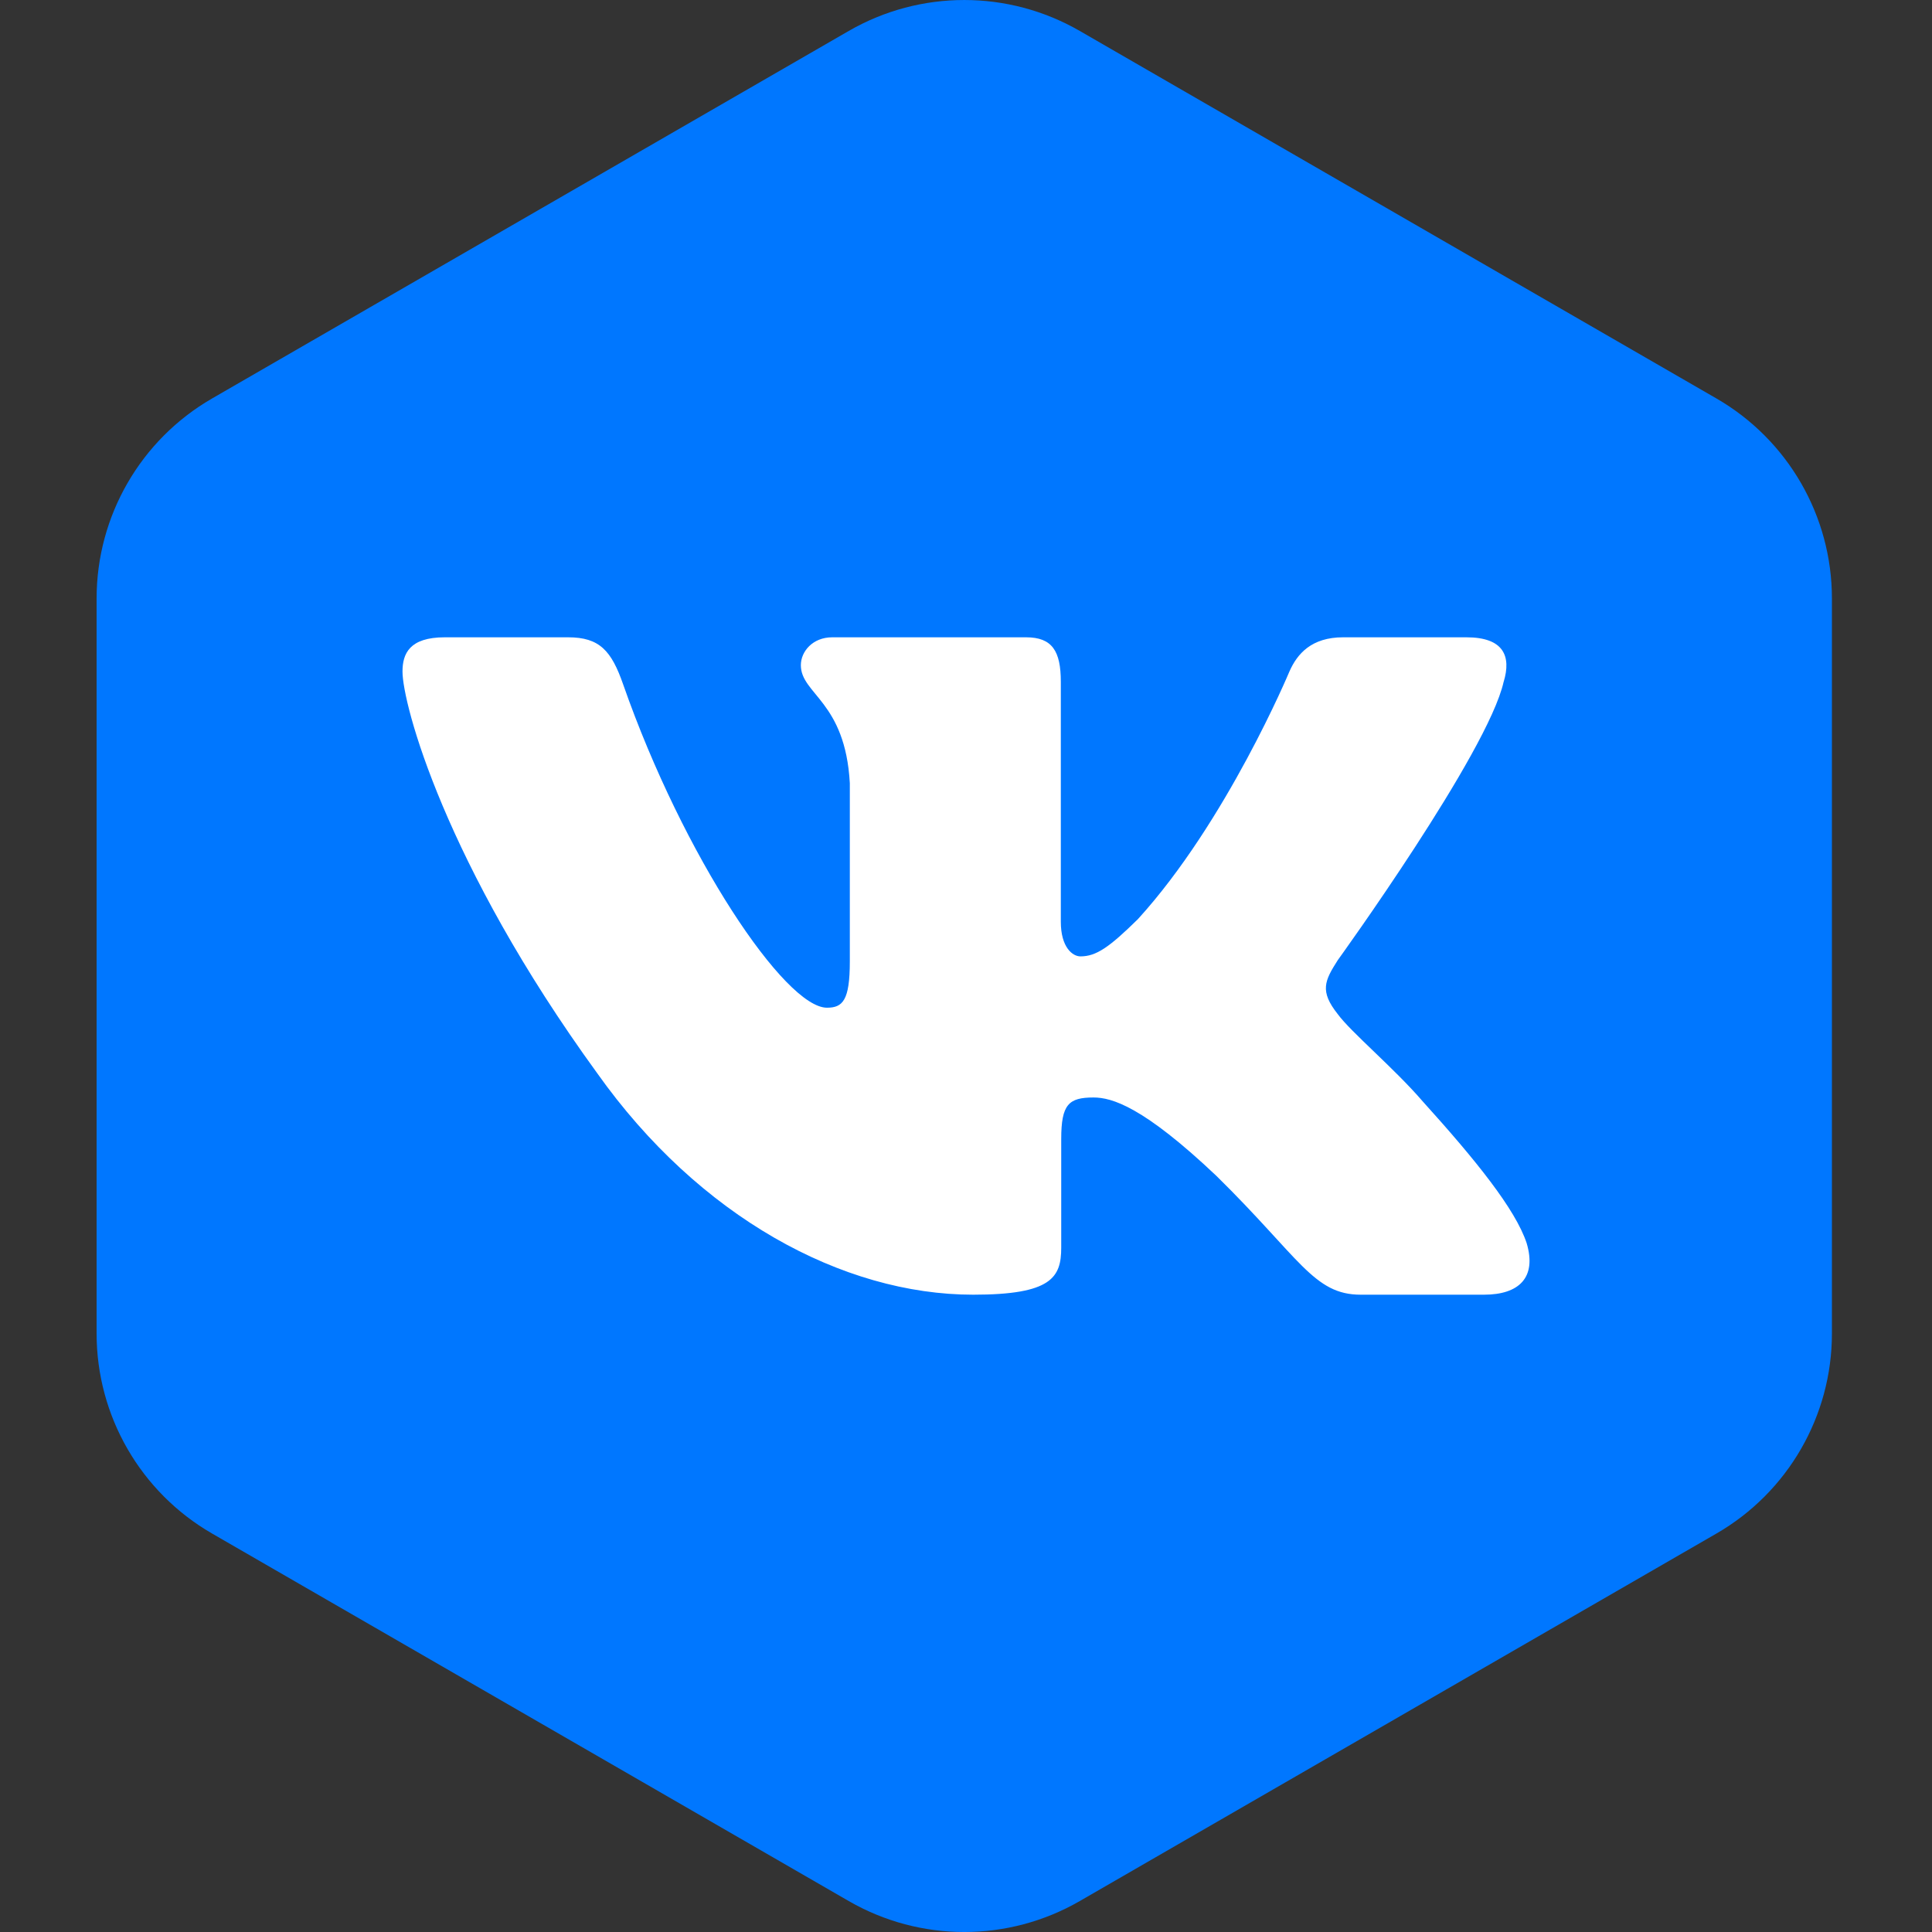
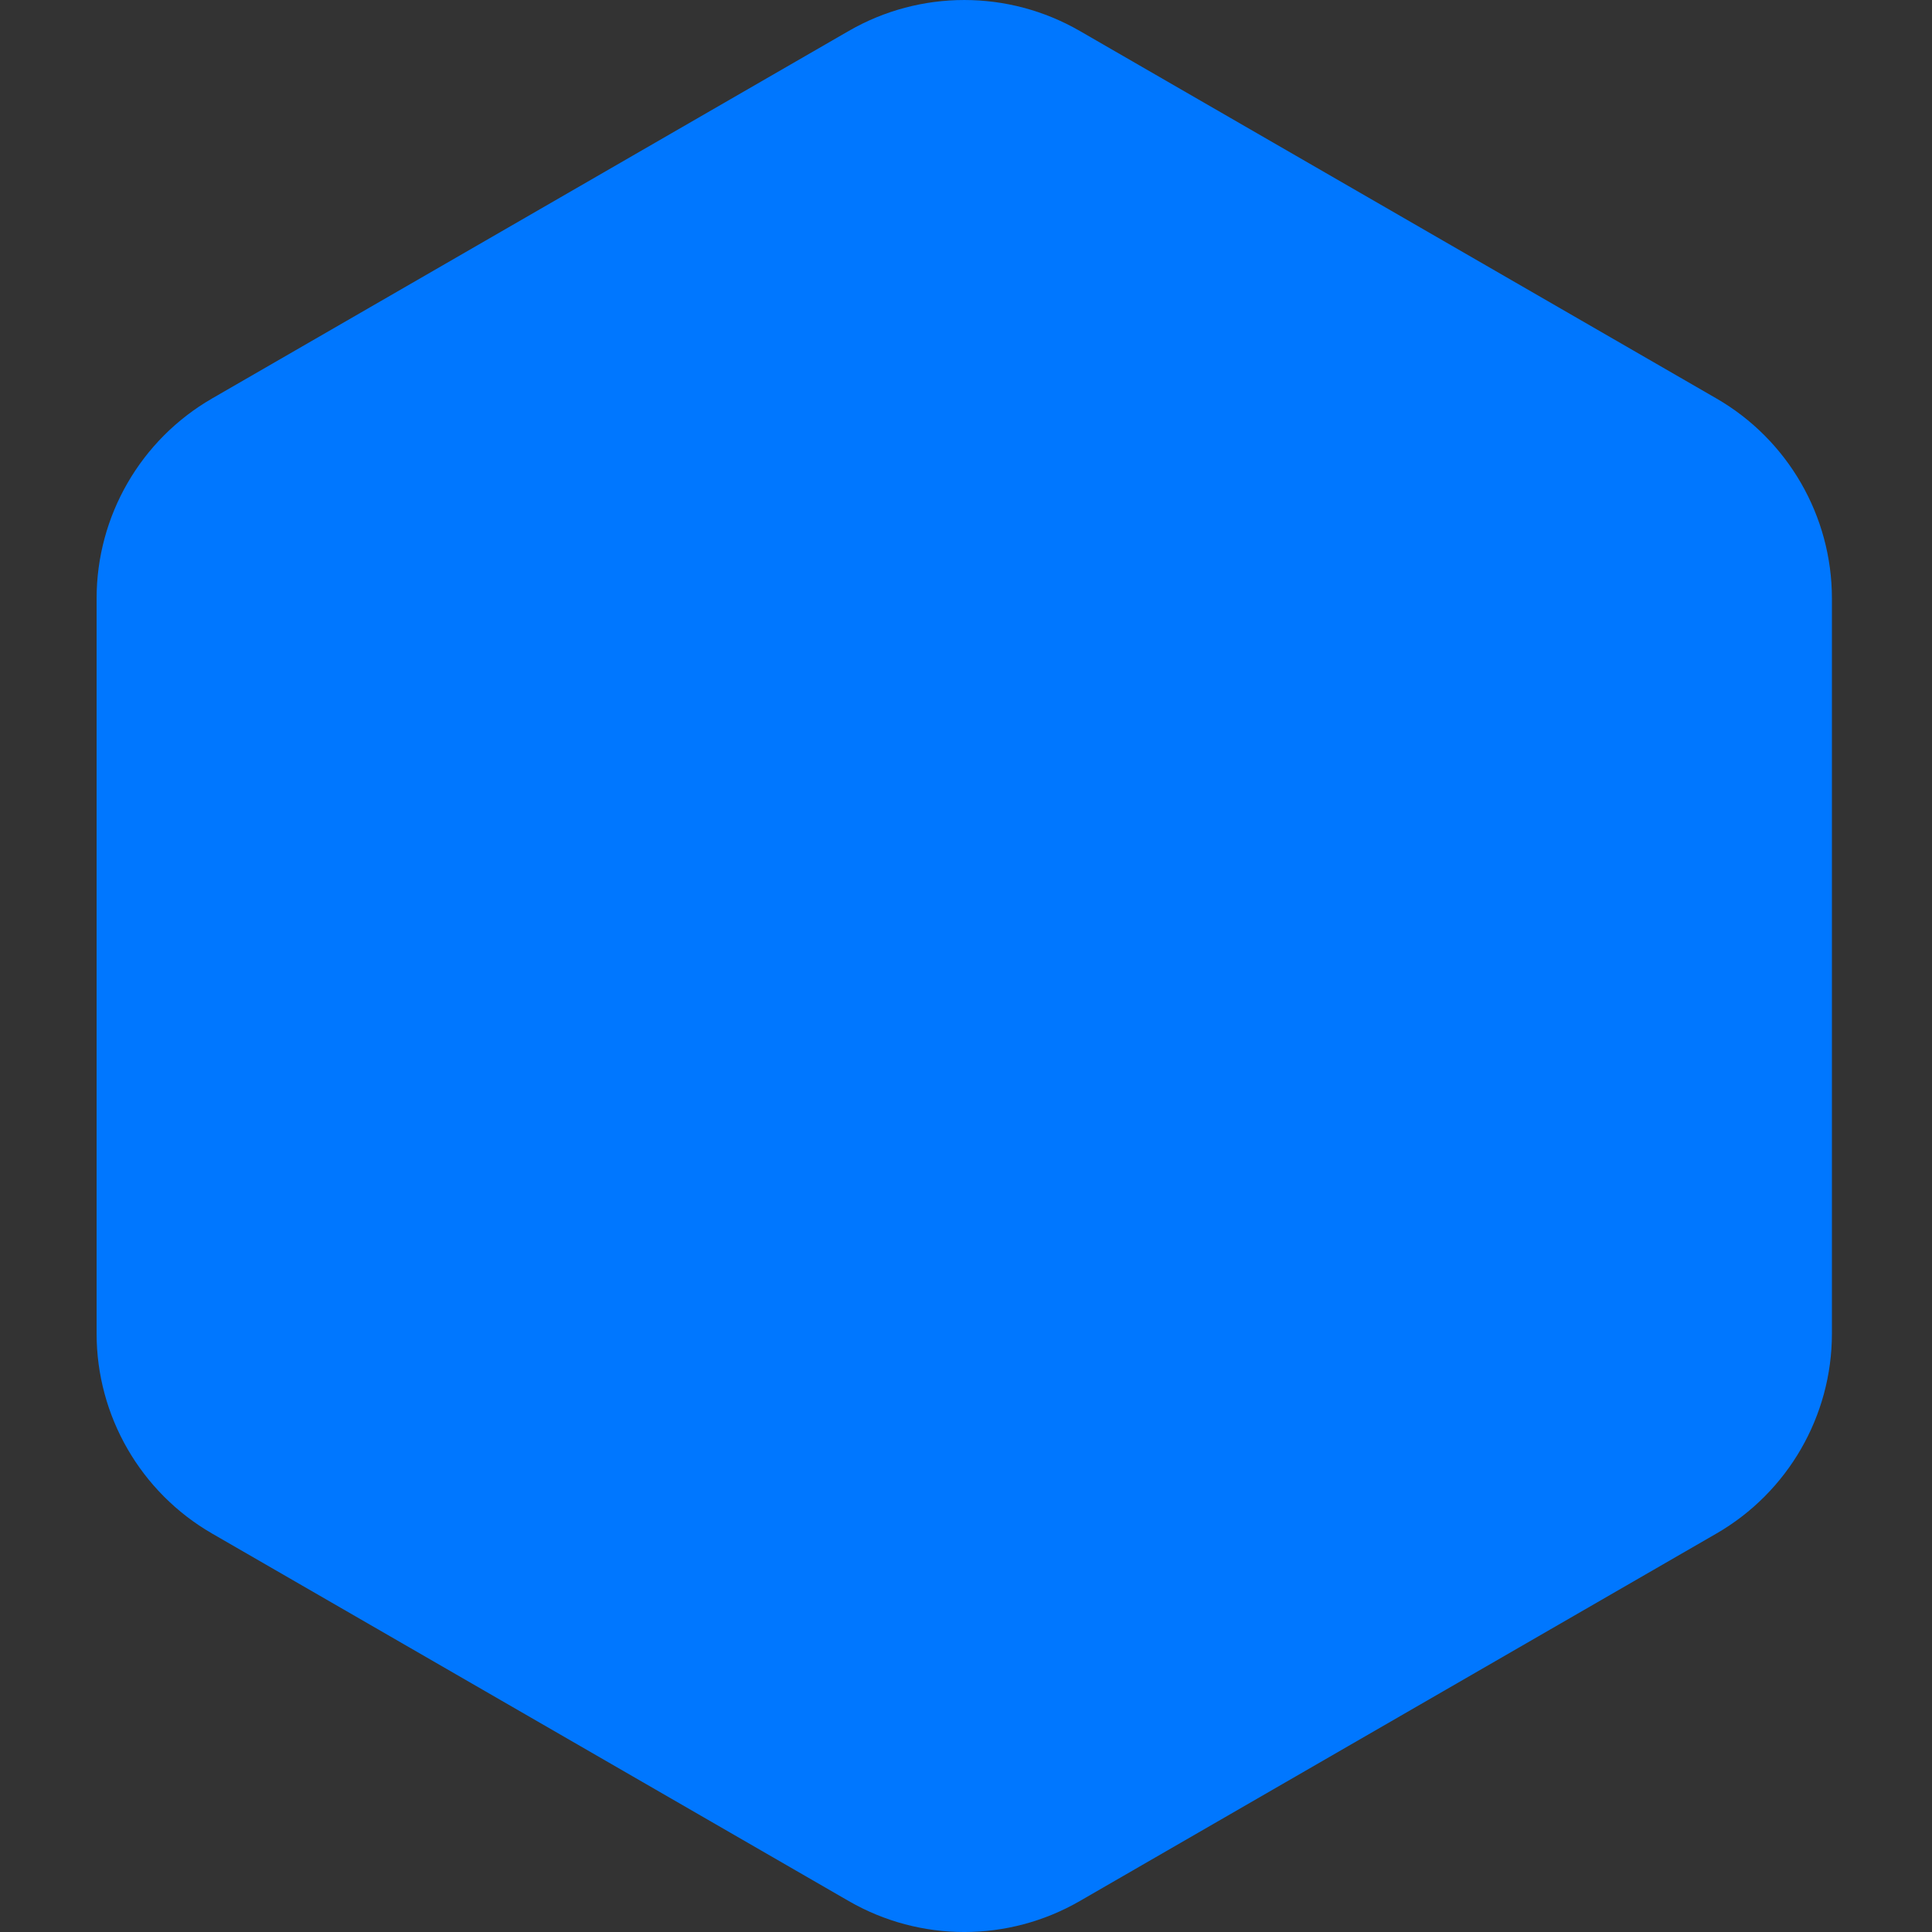
<svg xmlns="http://www.w3.org/2000/svg" width="90" height="90" viewBox="0 0 90 90" fill="none">
  <rect x="0" y="0" width="90" height="90" fill="#333333" stroke="none" />
  <path d="M39.539 1.441C42.868 -0.48 46.97 -0.48 50.299 1.441L79.958 18.562C83.287 20.484 85.338 24.036 85.338 27.879V62.121C85.338 65.964 83.287 69.516 79.958 71.438L50.299 88.559C46.97 90.481 42.868 90.481 39.539 88.559L9.88 71.438C6.551 69.516 4.5 65.964 4.5 62.121L4.5 27.879C4.5 24.036 6.551 20.484 9.88 18.562L39.539 1.441Z" fill="#0077FF" />
  <g clip-path="url(#clip0_434_4571)">
-     <path fill-rule="evenodd" clip-rule="evenodd" d="M70.047 31.761C70.41 30.567 70.047 29.688 68.308 29.688L62.566 29.688C61.104 29.688 60.431 30.447 60.065 31.284C60.065 31.284 57.145 38.276 53.008 42.817C51.67 44.134 51.062 44.552 50.331 44.552C49.966 44.552 49.417 44.134 49.417 42.937V31.761C49.417 30.326 49.014 29.688 47.798 29.688L38.768 29.688C37.856 29.688 37.307 30.352 37.307 30.985C37.307 32.343 39.376 32.658 39.588 36.482V44.79C39.588 46.612 39.253 46.943 38.523 46.943C36.576 46.943 31.84 39.918 29.029 31.882C28.484 30.317 27.933 29.688 26.465 29.688H20.719C19.078 29.688 18.75 30.447 18.75 31.284C18.75 32.776 20.697 40.188 27.817 49.99C32.564 56.683 39.247 60.312 45.335 60.312C48.986 60.312 49.436 59.508 49.436 58.118L49.436 53.059C49.436 51.447 49.782 51.125 50.939 51.125C51.792 51.125 53.251 51.545 56.659 54.772C60.553 58.597 61.194 60.312 63.386 60.312L69.128 60.312C70.769 60.312 71.591 59.508 71.119 57.915C70.598 56.331 68.739 54.032 66.273 51.304C64.935 49.751 62.927 48.078 62.316 47.24C61.465 46.166 61.708 45.687 62.316 44.731C62.316 44.731 69.316 35.049 70.045 31.761" fill="white" />
-   </g>
+     </g>
  <defs>
    <clipPath id="clip0_434_4571">
-       <rect width="52.5" height="52.5" fill="white" transform="translate(18.75 18.75)" />
-     </clipPath>
+       </clipPath>
  </defs>
</svg>